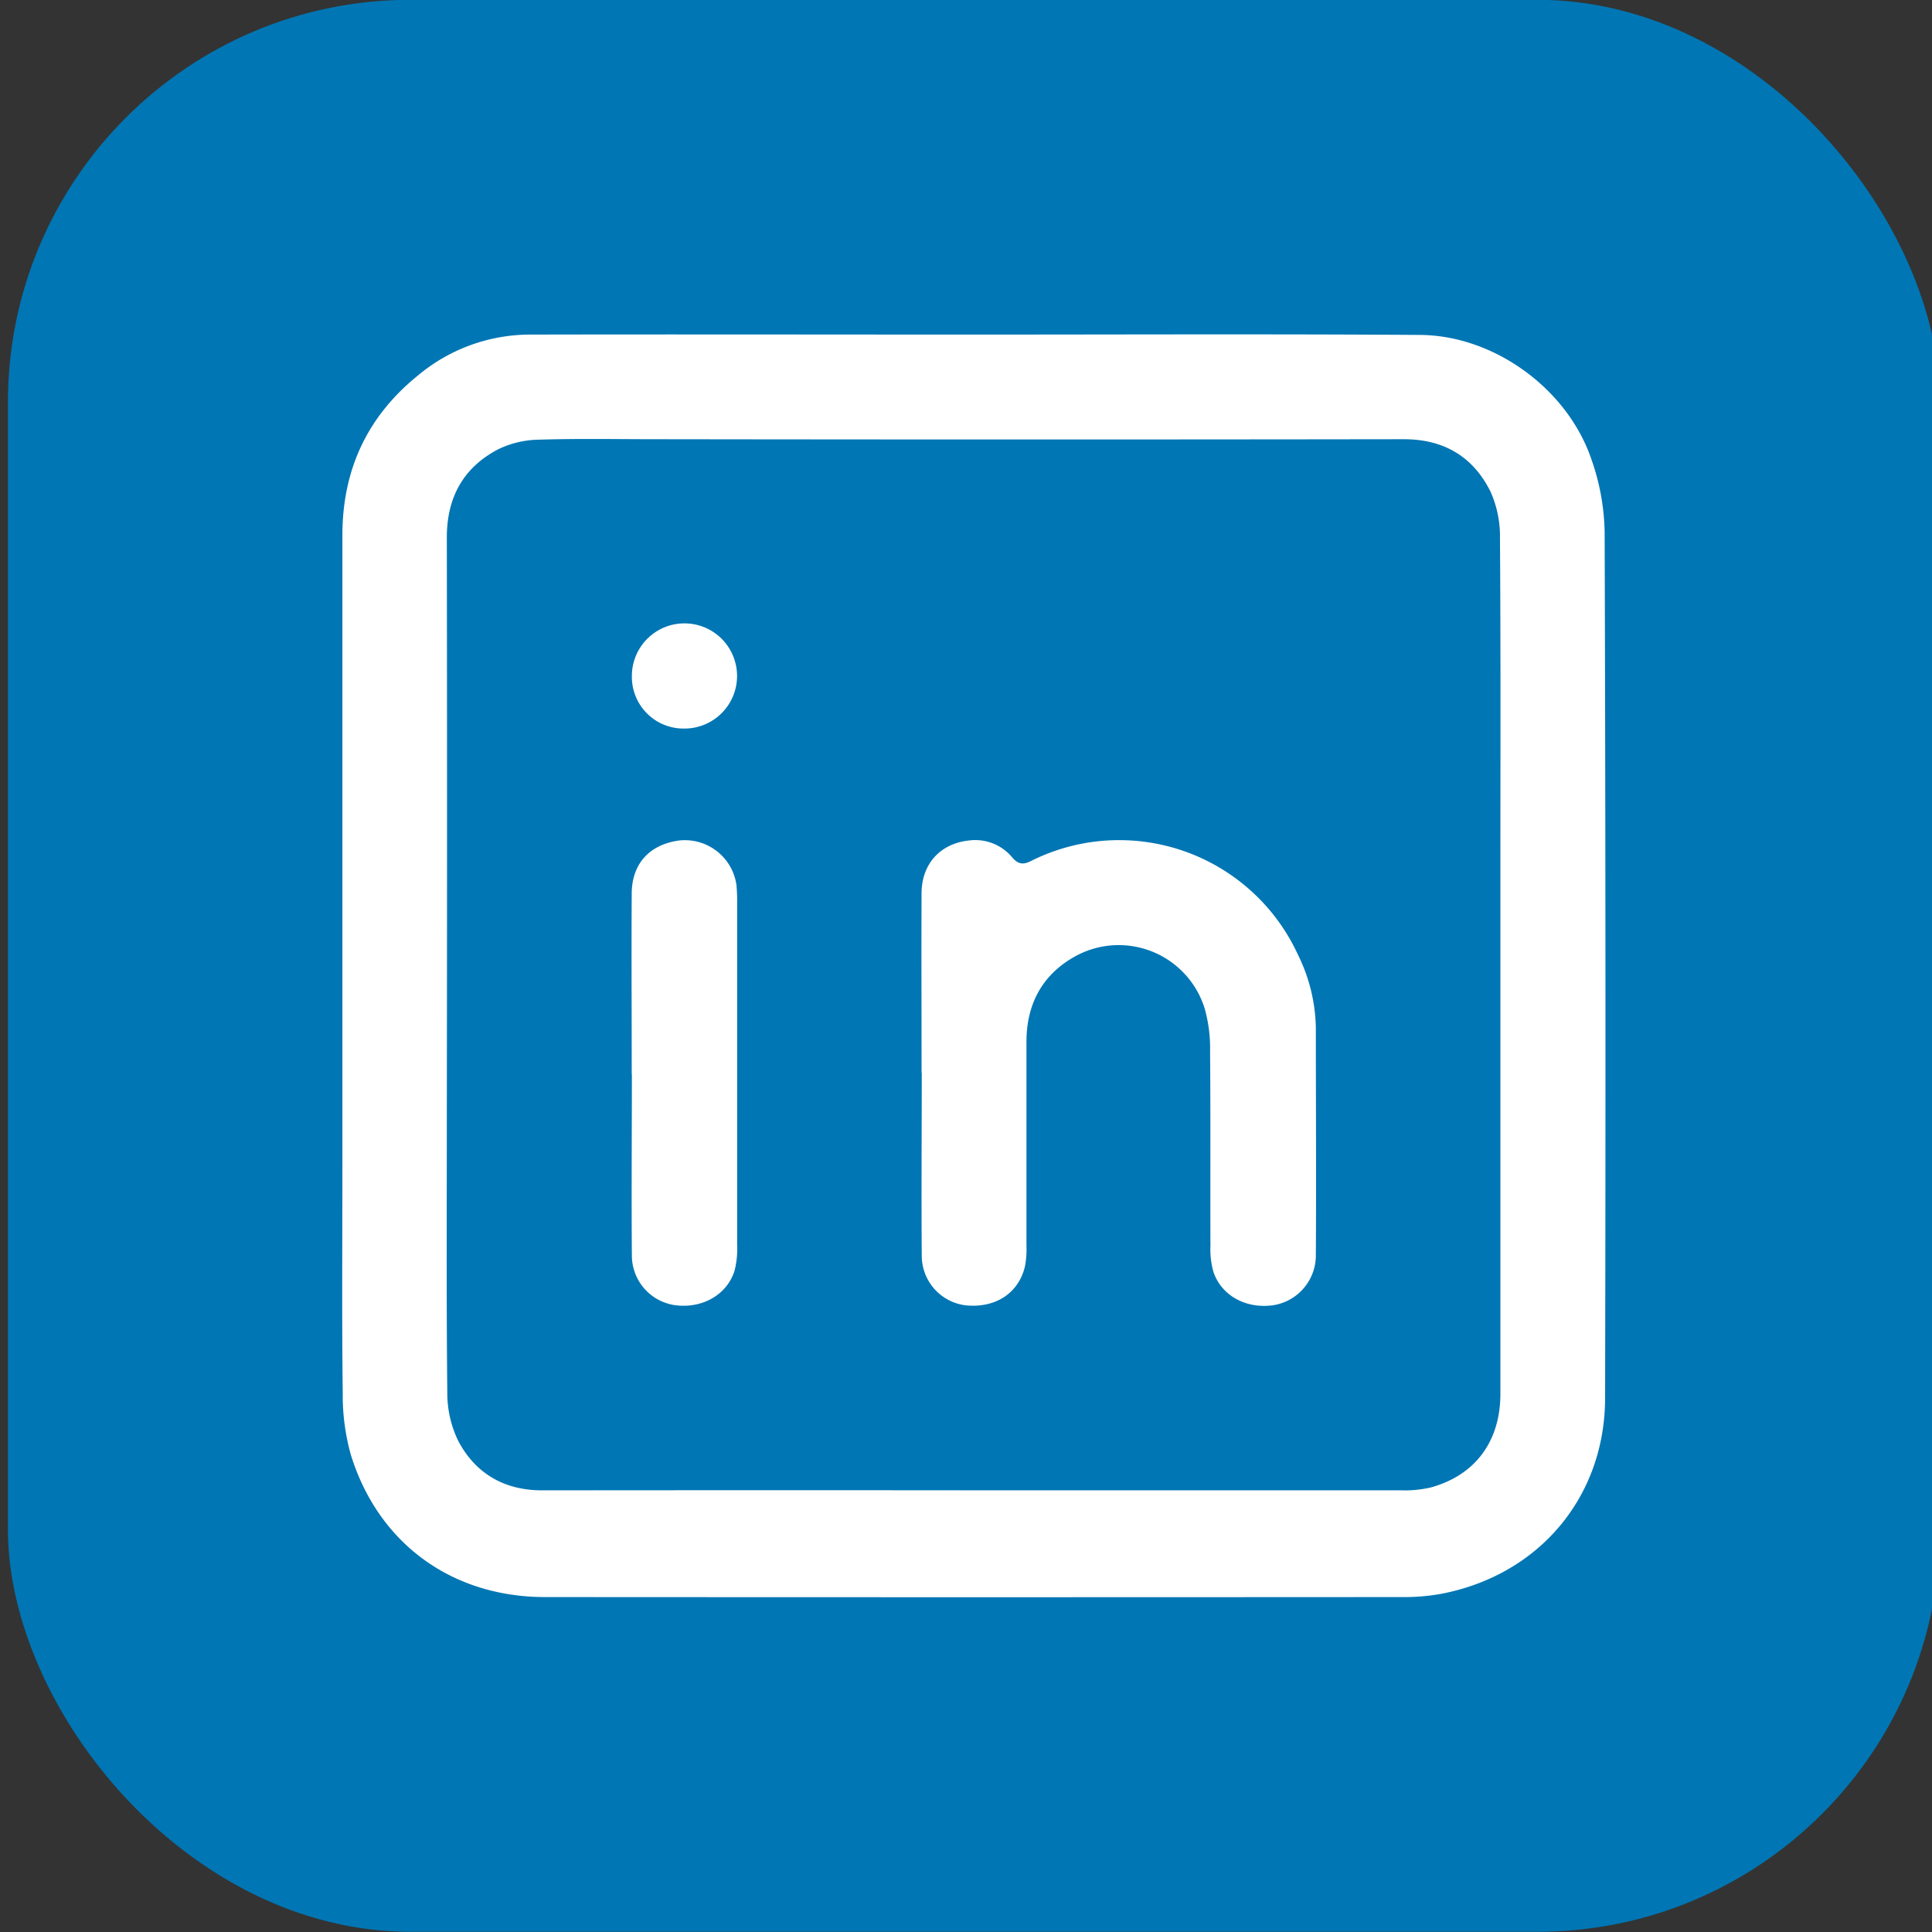
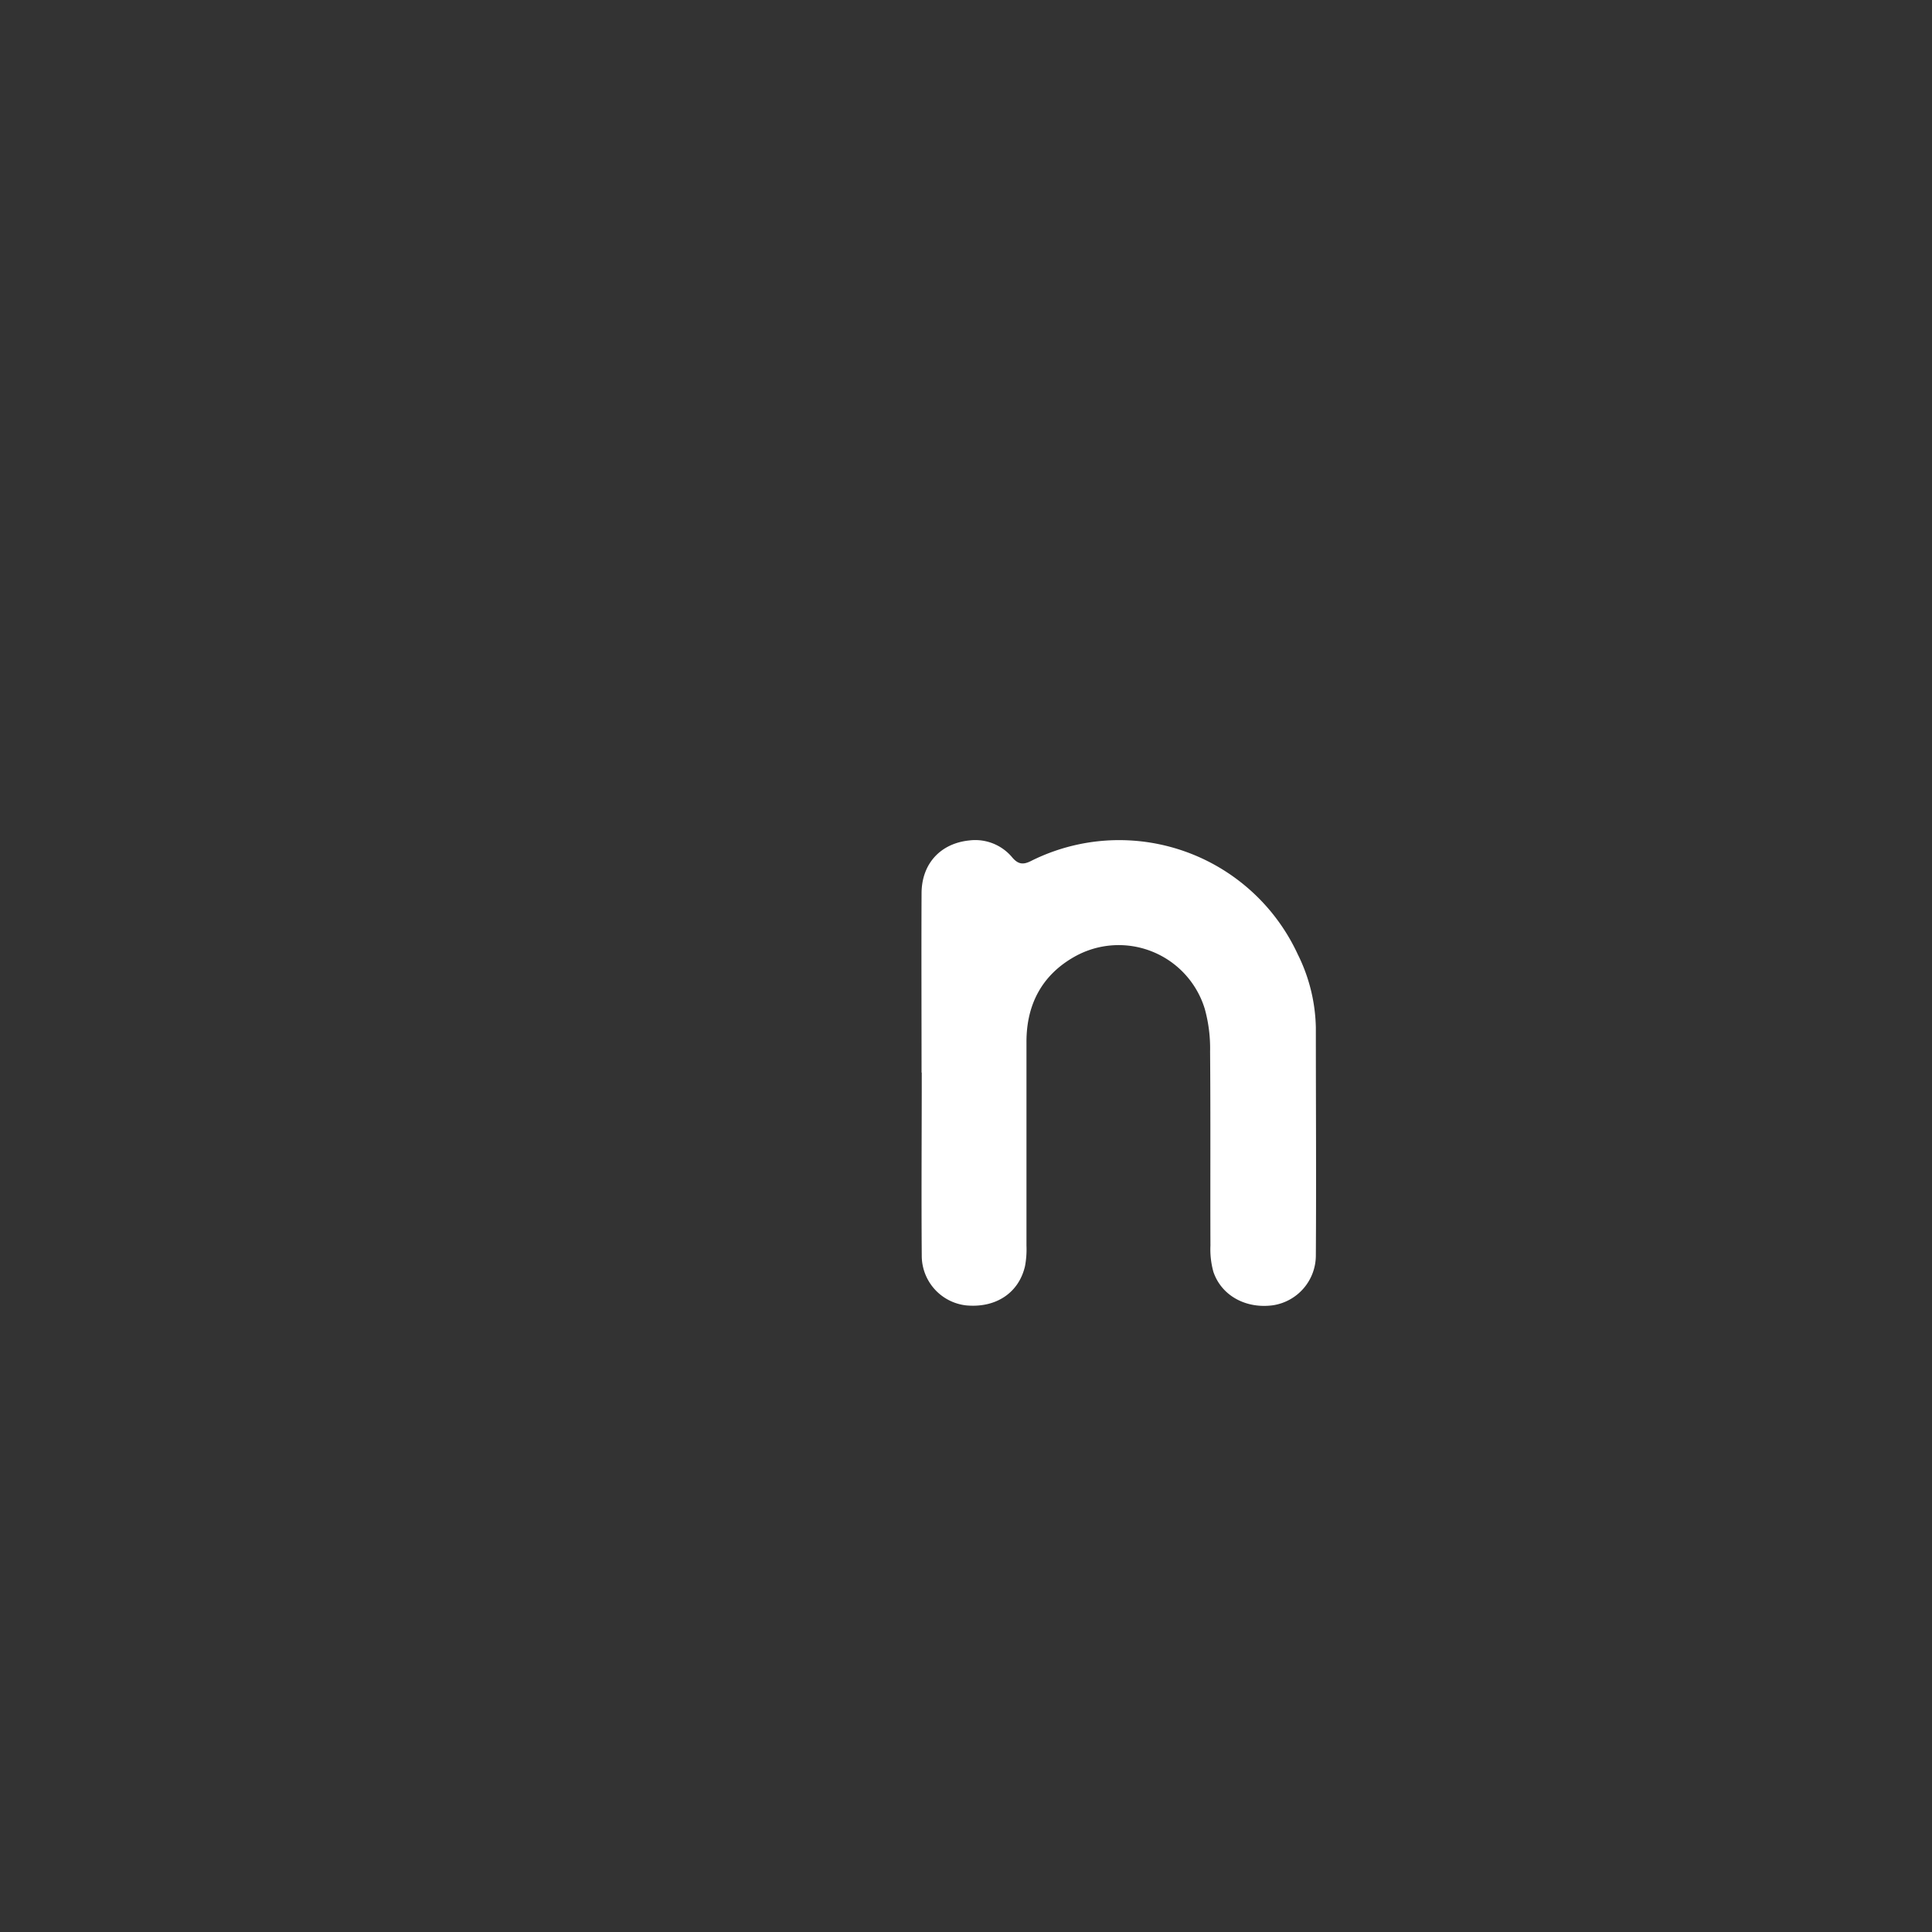
<svg xmlns="http://www.w3.org/2000/svg" id="Layer_1" data-name="Layer 1" viewBox="0 0 500 500">
  <rect x="0" y="0" width="500" height="500" fill="#333333" stroke="none" />
  <defs>
    <style>.cls-1{fill:#0076b4;}.cls-2{fill:#fff;}</style>
  </defs>
-   <rect class="cls-1" x="2.05" y="-0.05" width="500" height="500" rx="104.18" />
-   <path class="cls-2" d="M252,86.59c38.5,0,77-.17,115.48.09,19.17.12,38.11,13.9,44.34,32.09a59.76,59.76,0,0,1,3.46,18.86q.36,112,.12,224.09c0,25.71-17.12,45.95-42.47,50.77a53.19,53.19,0,0,1-9.93.83q-111,.07-221.91,0c-24.11,0-43.18-13.83-50.3-36.85a57.15,57.15,0,0,1-2.09-16c-.24-19.35-.09-38.7-.09-58.06q0-81.91,0-163.85c0-17,6.45-30.78,19.52-41.36a45.3,45.3,0,0,1,28.74-10.61C175.26,86.51,213.65,86.59,252,86.59Zm0,299.1q55.26,0,110.5,0a29.67,29.67,0,0,0,7.72-.72c11.55-3.15,18.07-11.93,18.08-24.23q0-67.41,0-134.83c0-28.93.1-57.85-.11-86.78a28,28,0,0,0-2.5-12c-4.51-9-12.09-13.48-22.44-13.46q-96.76.14-193.52,0c-10.09,0-20.19-.2-30.27.12a24.94,24.94,0,0,0-10.46,2.45c-9.11,4.73-13.38,12.54-13.36,22.9q.11,74.44,0,148.89c0,24.13-.13,48.27.12,72.41A28.23,28.23,0,0,0,118.64,373c4.48,8.39,11.92,12.71,21.68,12.7Q196.2,385.64,252.06,385.69Z" />
  <path class="cls-2" d="M238.5,277.59c0-15.49-.07-31,0-46.48.05-7.58,4.88-12.83,12.32-13.6A12.45,12.45,0,0,1,262,221.94c1.51,1.75,2.79,1.9,4.79.9A50.92,50.92,0,0,1,335.87,247a44.37,44.37,0,0,1,4.67,18.93c0,19.65.13,39.31,0,59a13.06,13.06,0,0,1-11,12.86c-7,1-13.41-2.41-15.52-8.66a21.75,21.75,0,0,1-.76-6.76c-.06-16.74.05-33.49-.09-50.23a38.27,38.27,0,0,0-1.38-11.06A23.29,23.29,0,0,0,278,247.64c-8.33,4.73-12.36,12.32-12.35,22q0,26.37,0,52.73a23.73,23.73,0,0,1-.37,5.27c-1.6,7-7.6,10.93-15.29,10.19A12.94,12.94,0,0,1,238.55,325c-.12-15.81,0-31.62,0-47.43Z" />
-   <path class="cls-2" d="M163.49,278c0-15.6-.1-31.21,0-46.81.06-7.73,4.65-12.62,12.25-13.67a13.49,13.49,0,0,1,14.86,11.57,45.65,45.65,0,0,1,.17,4.68q0,44.16,0,88.32a22.8,22.8,0,0,1-.67,6.77c-2,6.37-8.59,9.95-15.68,8.88a13,13,0,0,1-10.89-12.61c-.13-15.71,0-31.42,0-47.13Z" />
-   <path class="cls-2" d="M163.53,174.94a13.61,13.61,0,1,1,13.61,13.61A13.37,13.37,0,0,1,163.53,174.94Z" />
</svg>